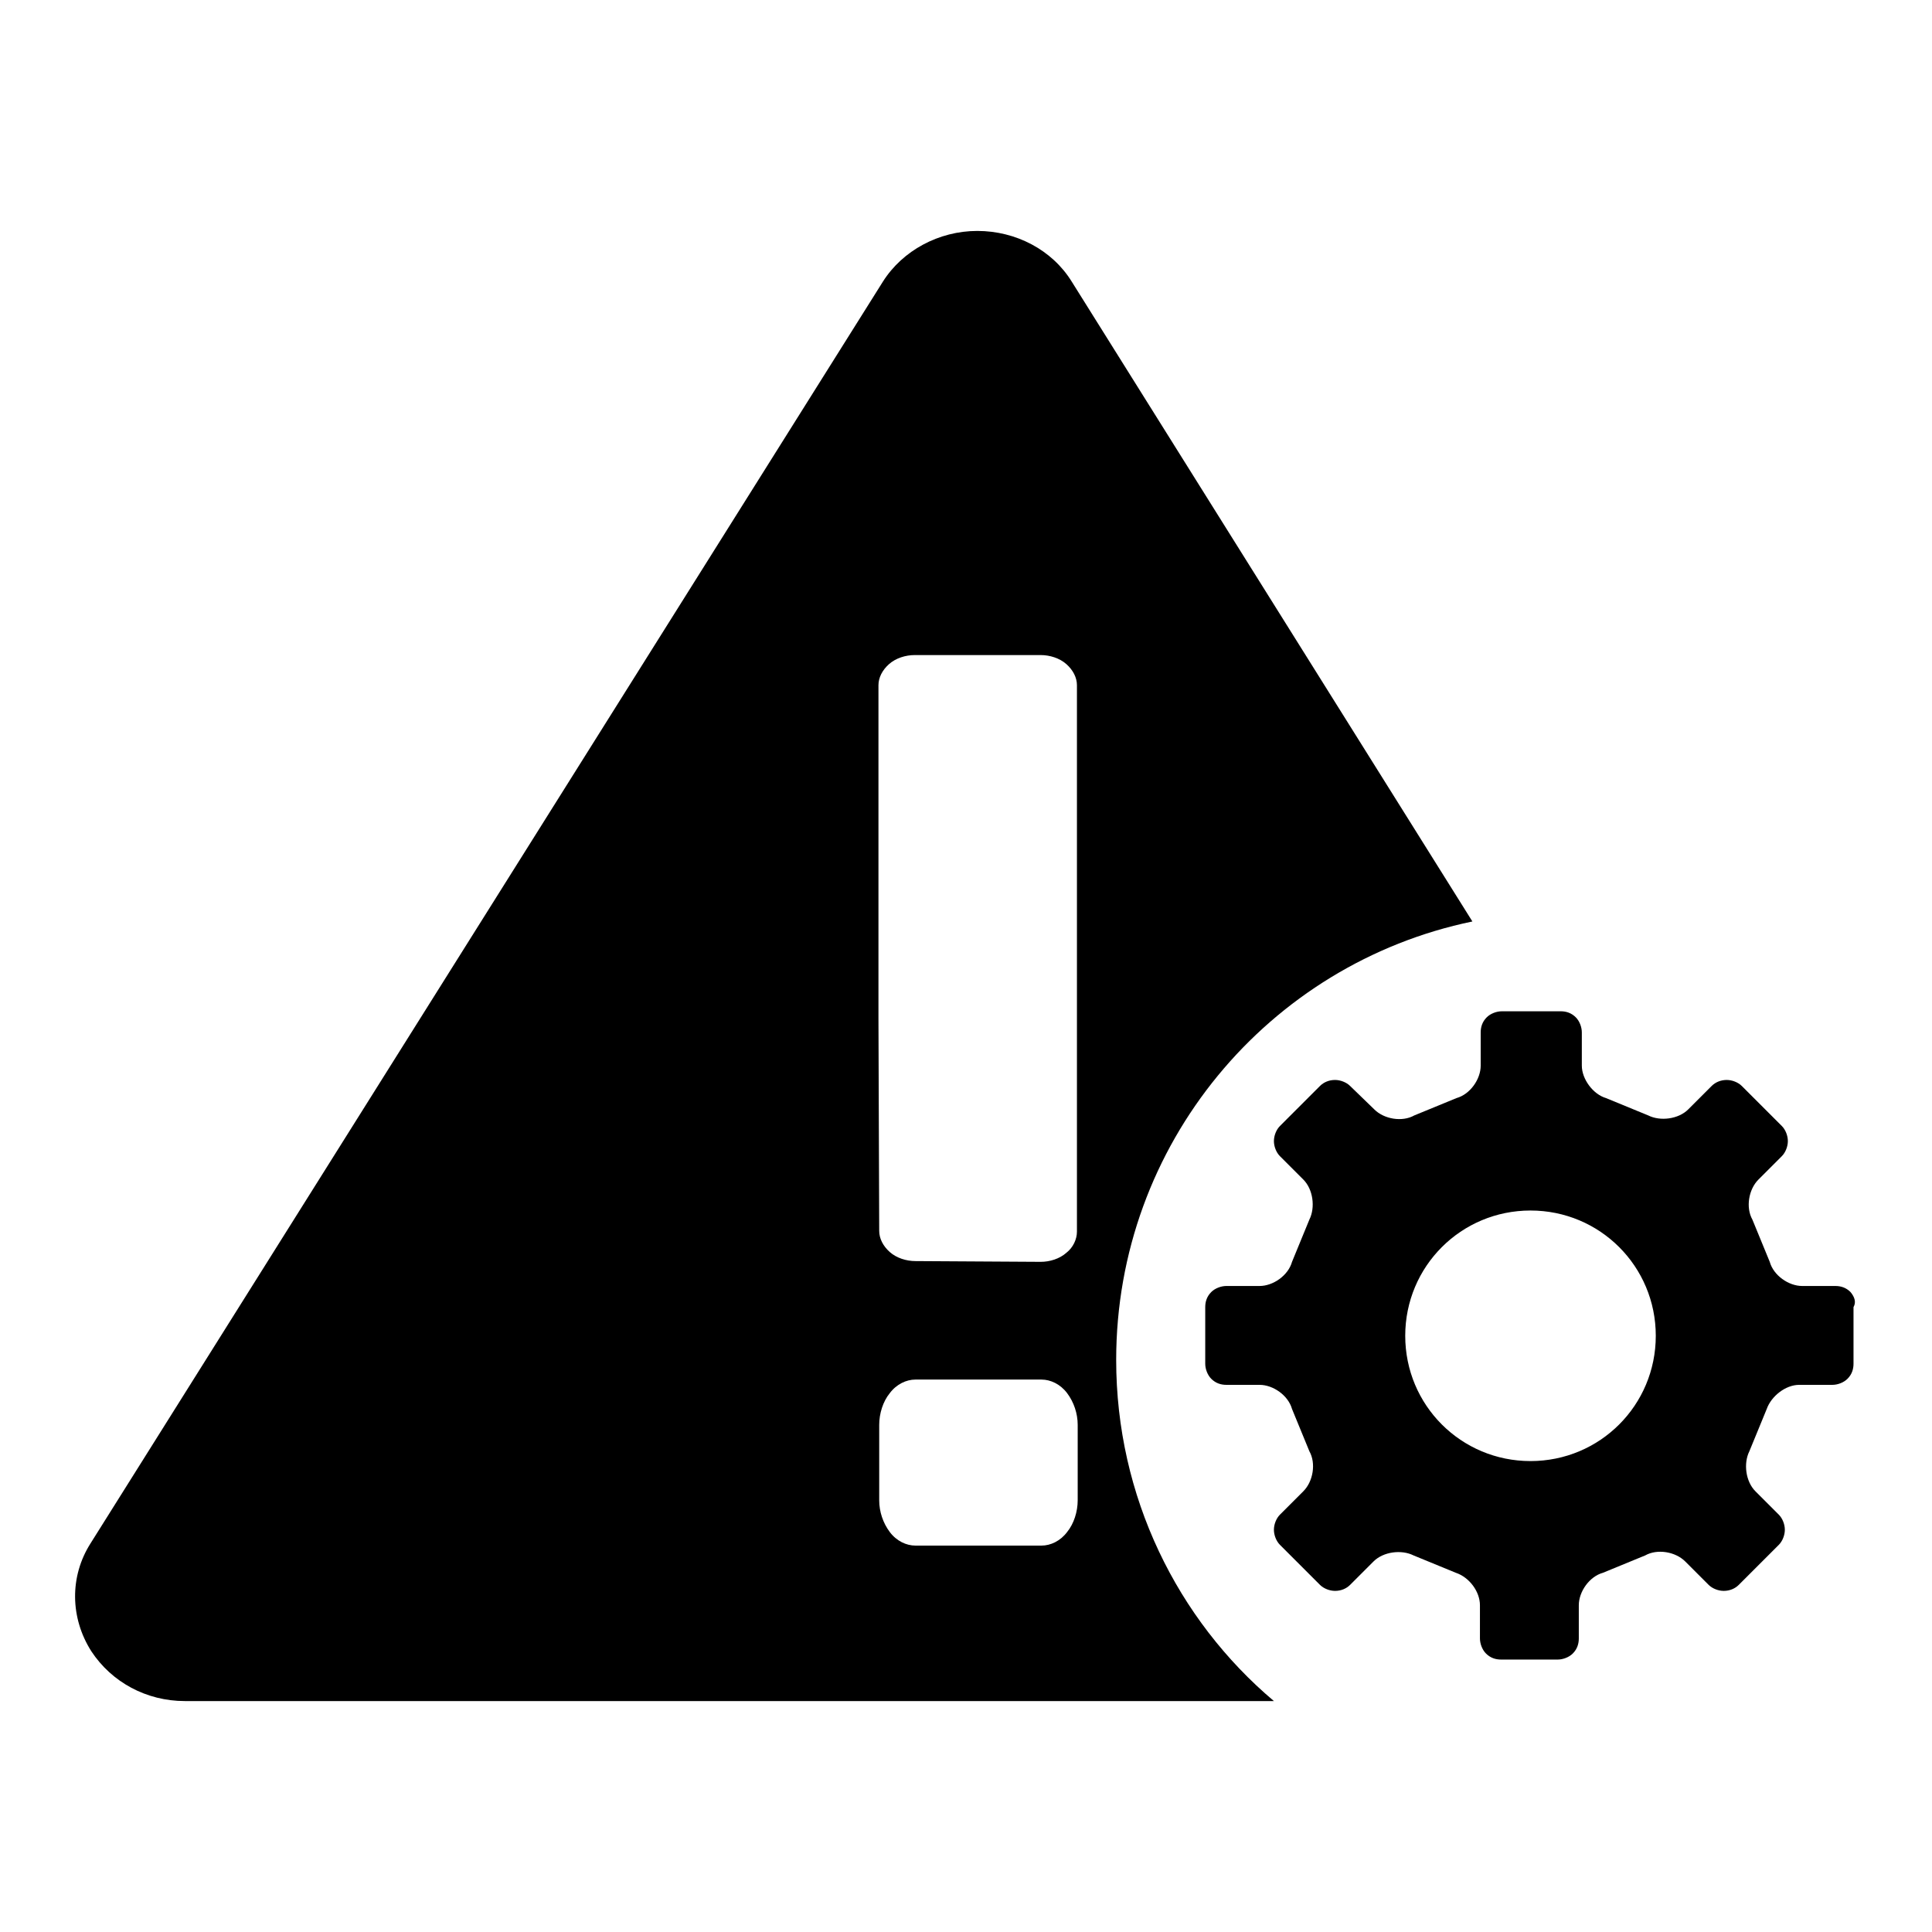
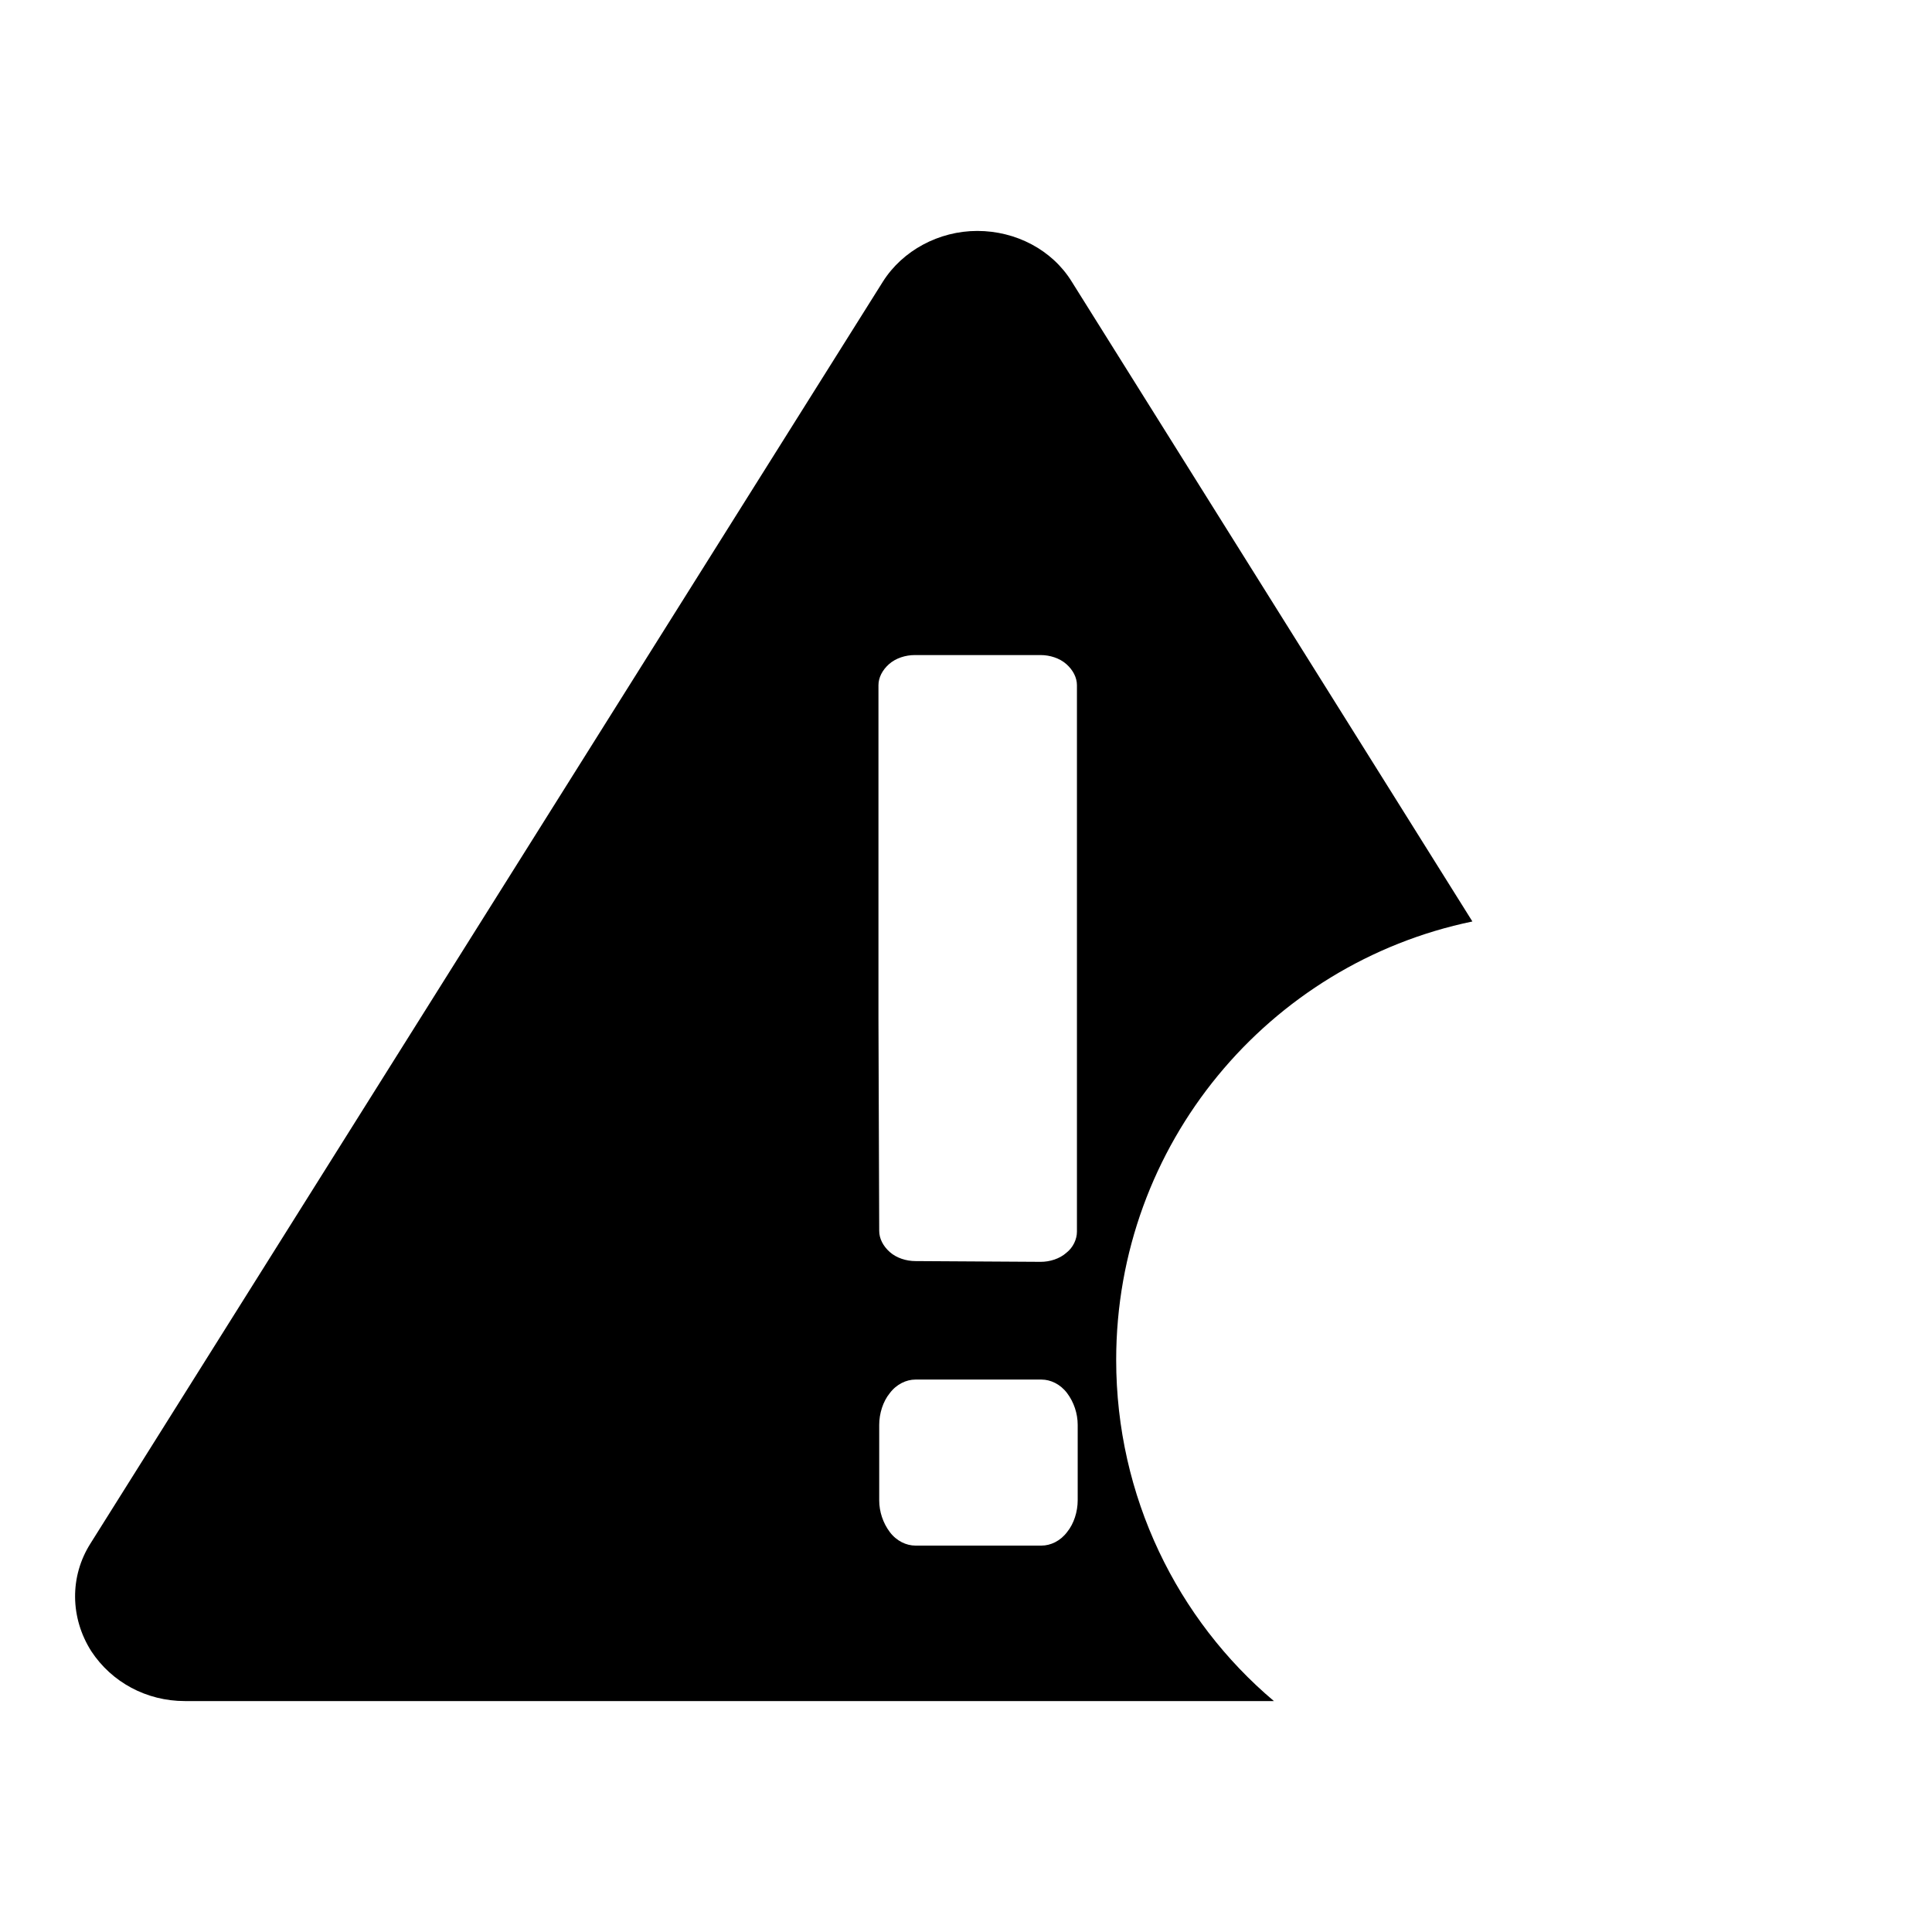
<svg xmlns="http://www.w3.org/2000/svg" version="1.1" x="0px" y="0px" viewBox="0 0 256 256" enable-background="new 0 0 256 256" xml:space="preserve">
  <g>
    <g>
      <path fill="#000000" d="M147.9,180.2c0-28.6,20.2-52.5,47.2-58.1l-53.1-84.8c-2.6-4.2-7.4-6.7-12.5-6.7c-5.1,0-9.9,2.6-12.5,6.7L12,204.5c-2.8,4.4-2.7,9.9,0.1,14.3c2.7,4.1,7.3,6.6,12.4,6.6h144.3C156,214.6,147.9,198.3,147.9,180.2z M116.4,90.8c0-1,0.5-2,1.4-2.8c0.9-0.8,2.2-1.2,3.4-1.2h16.7c1.2,0,2.5,0.4,3.4,1.2c0.9,0.8,1.4,1.8,1.4,2.8v43.9l0,28.5c0,1-0.5,2.1-1.4,2.8c-0.9,0.8-2.2,1.2-3.4,1.2l-16.6-0.1c-1.2,0-2.5-0.4-3.4-1.2c-0.9-0.8-1.4-1.8-1.4-2.8l-0.1-28.2V90.8L116.4,90.8z M142.8,198.8c0,1.5-0.5,3.1-1.4,4.2c-0.9,1.2-2.2,1.8-3.4,1.8h-16.7c-1.2,0-2.5-0.6-3.4-1.8c-0.9-1.2-1.4-2.7-1.4-4.2v-10c0-1.5,0.5-3.1,1.4-4.2c0.9-1.2,2.2-1.8,3.4-1.8h16.7c1.2,0,2.5,0.6,3.4,1.8c0.9,1.2,1.4,2.7,1.4,4.2L142.8,198.8L142.8,198.8z" />
-       <path fill="#000000" d="M245.2,171.2c-0.6-0.6-1.3-0.8-2-0.8h-4.4c-1.8,0-3.8-1.4-4.3-3.2l-2.3-5.6c-0.9-1.6-0.5-4,0.8-5.3l3.1-3.1c0.5-0.5,0.8-1.3,0.8-2s-0.3-1.5-0.8-2l-5.3-5.3c-0.5-0.5-1.3-0.8-2-0.8c-0.8,0-1.5,0.3-2,0.8l-3.1,3.1c-1.3,1.3-3.7,1.6-5.3,0.8l-5.6-2.3c-1.7-0.5-3.2-2.5-3.2-4.3v-4.4c0-0.7-0.3-1.5-0.8-2c-0.6-0.6-1.3-0.8-2-0.8H199c-0.7,0-1.5,0.3-2,0.8c-0.6,0.6-0.8,1.3-0.8,2v4.4c0,1.8-1.4,3.8-3.2,4.3l-5.6,2.3c-1.6,0.9-4,0.5-5.3-0.8l-3.2-3.1c-0.5-0.5-1.3-0.8-2-0.8c-0.8,0-1.5,0.3-2,0.8l-5.3,5.3c-0.5,0.5-0.8,1.3-0.8,2s0.3,1.5,0.8,2l3.1,3.1c1.3,1.3,1.6,3.7,0.8,5.3l-2.3,5.6c-0.5,1.8-2.5,3.2-4.3,3.2h-4.4c-0.7,0-1.5,0.3-2,0.8c-0.6,0.6-0.8,1.3-0.8,2v7.5c0,0.7,0.3,1.5,0.8,2c0.6,0.6,1.3,0.8,2,0.8h4.4c1.8,0,3.8,1.4,4.3,3.2l2.3,5.6c0.9,1.6,0.5,4-0.8,5.3l-3.1,3.1c-0.5,0.5-0.8,1.3-0.8,2s0.3,1.5,0.8,2l5.3,5.3c0.5,0.5,1.3,0.8,2,0.8c0.8,0,1.5-0.3,2-0.8l3.1-3.1c1.3-1.3,3.7-1.6,5.3-0.8l5.6,2.3c1.8,0.6,3.2,2.5,3.2,4.3v4.4c0,0.7,0.3,1.5,0.8,2c0.6,0.6,1.3,0.8,2,0.8h7.5c0.7,0,1.5-0.3,2-0.8c0.6-0.6,0.8-1.3,0.8-2v-4.4c0-1.8,1.4-3.8,3.2-4.3l5.6-2.3c1.6-0.9,4-0.5,5.3,0.8l3.1,3.1c0.5,0.5,1.3,0.8,2,0.8c0.8,0,1.5-0.3,2-0.8l5.3-5.3c0.5-0.5,0.8-1.3,0.8-2s-0.3-1.5-0.8-2l-3.1-3.1c-1.3-1.3-1.6-3.7-0.8-5.3l2.3-5.6c0.6-1.7,2.5-3.2,4.3-3.2h4.4c0.7,0,1.5-0.3,2-0.8c0.6-0.6,0.8-1.3,0.8-2v-7.5C246,172.5,245.7,171.8,245.2,171.2z M202.8,193.6c-9.2,0-16.6-7.4-16.6-16.6s7.4-16.6,16.6-16.6s16.6,7.4,16.6,16.6S212,193.6,202.8,193.6z" />
    </g>
  </g>
</svg>